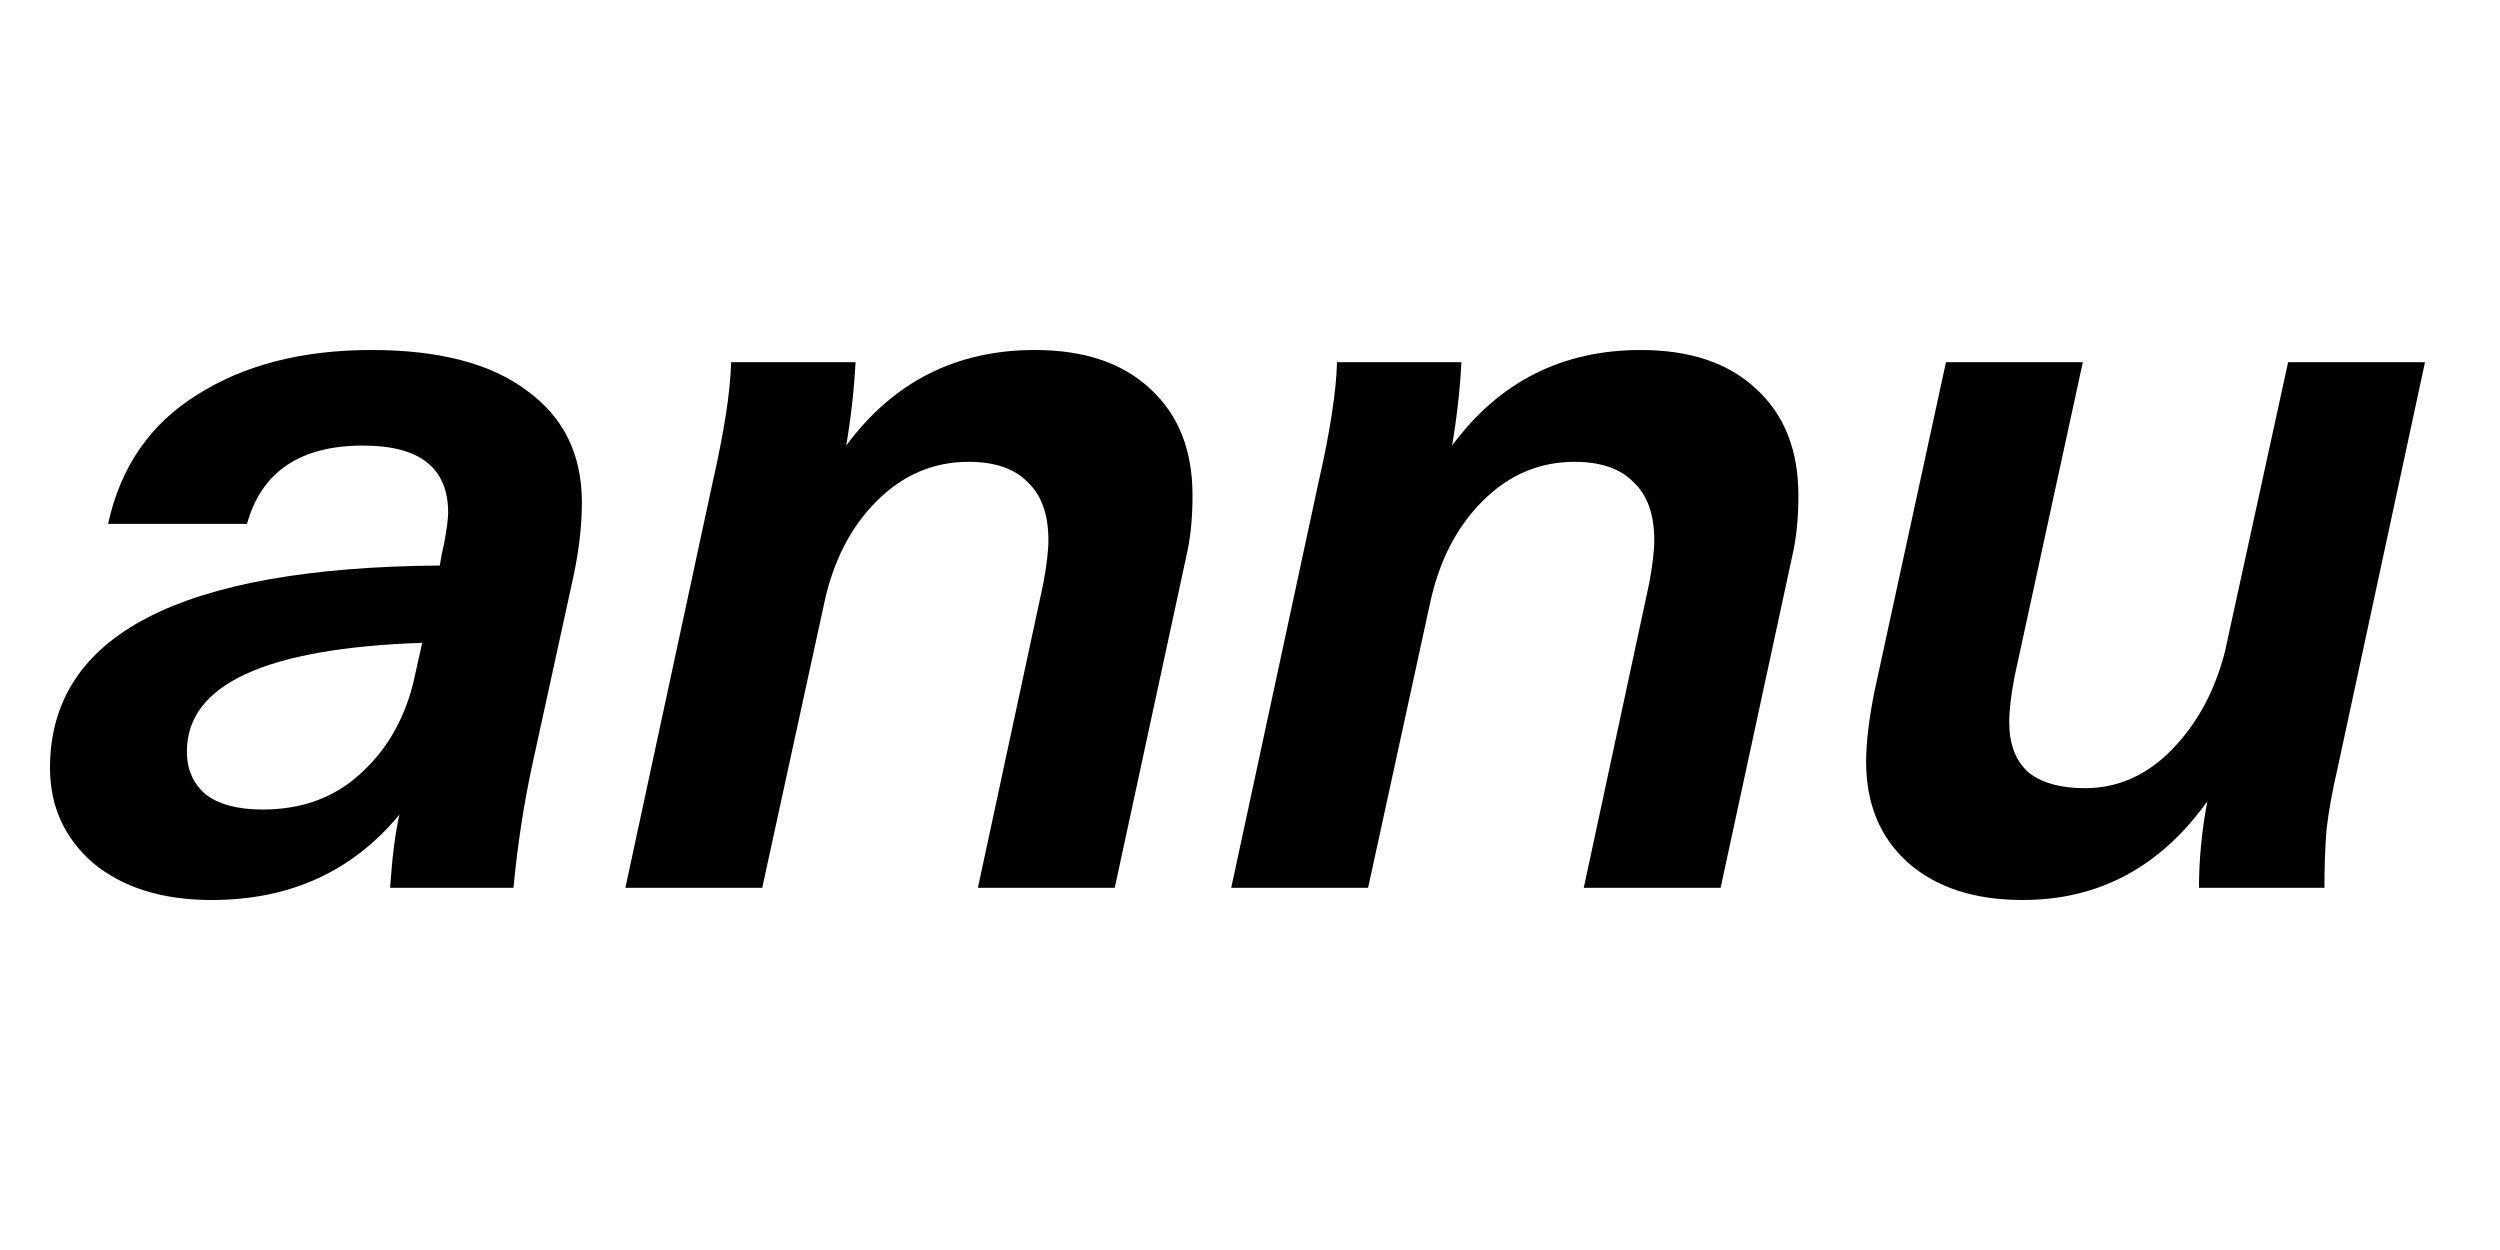
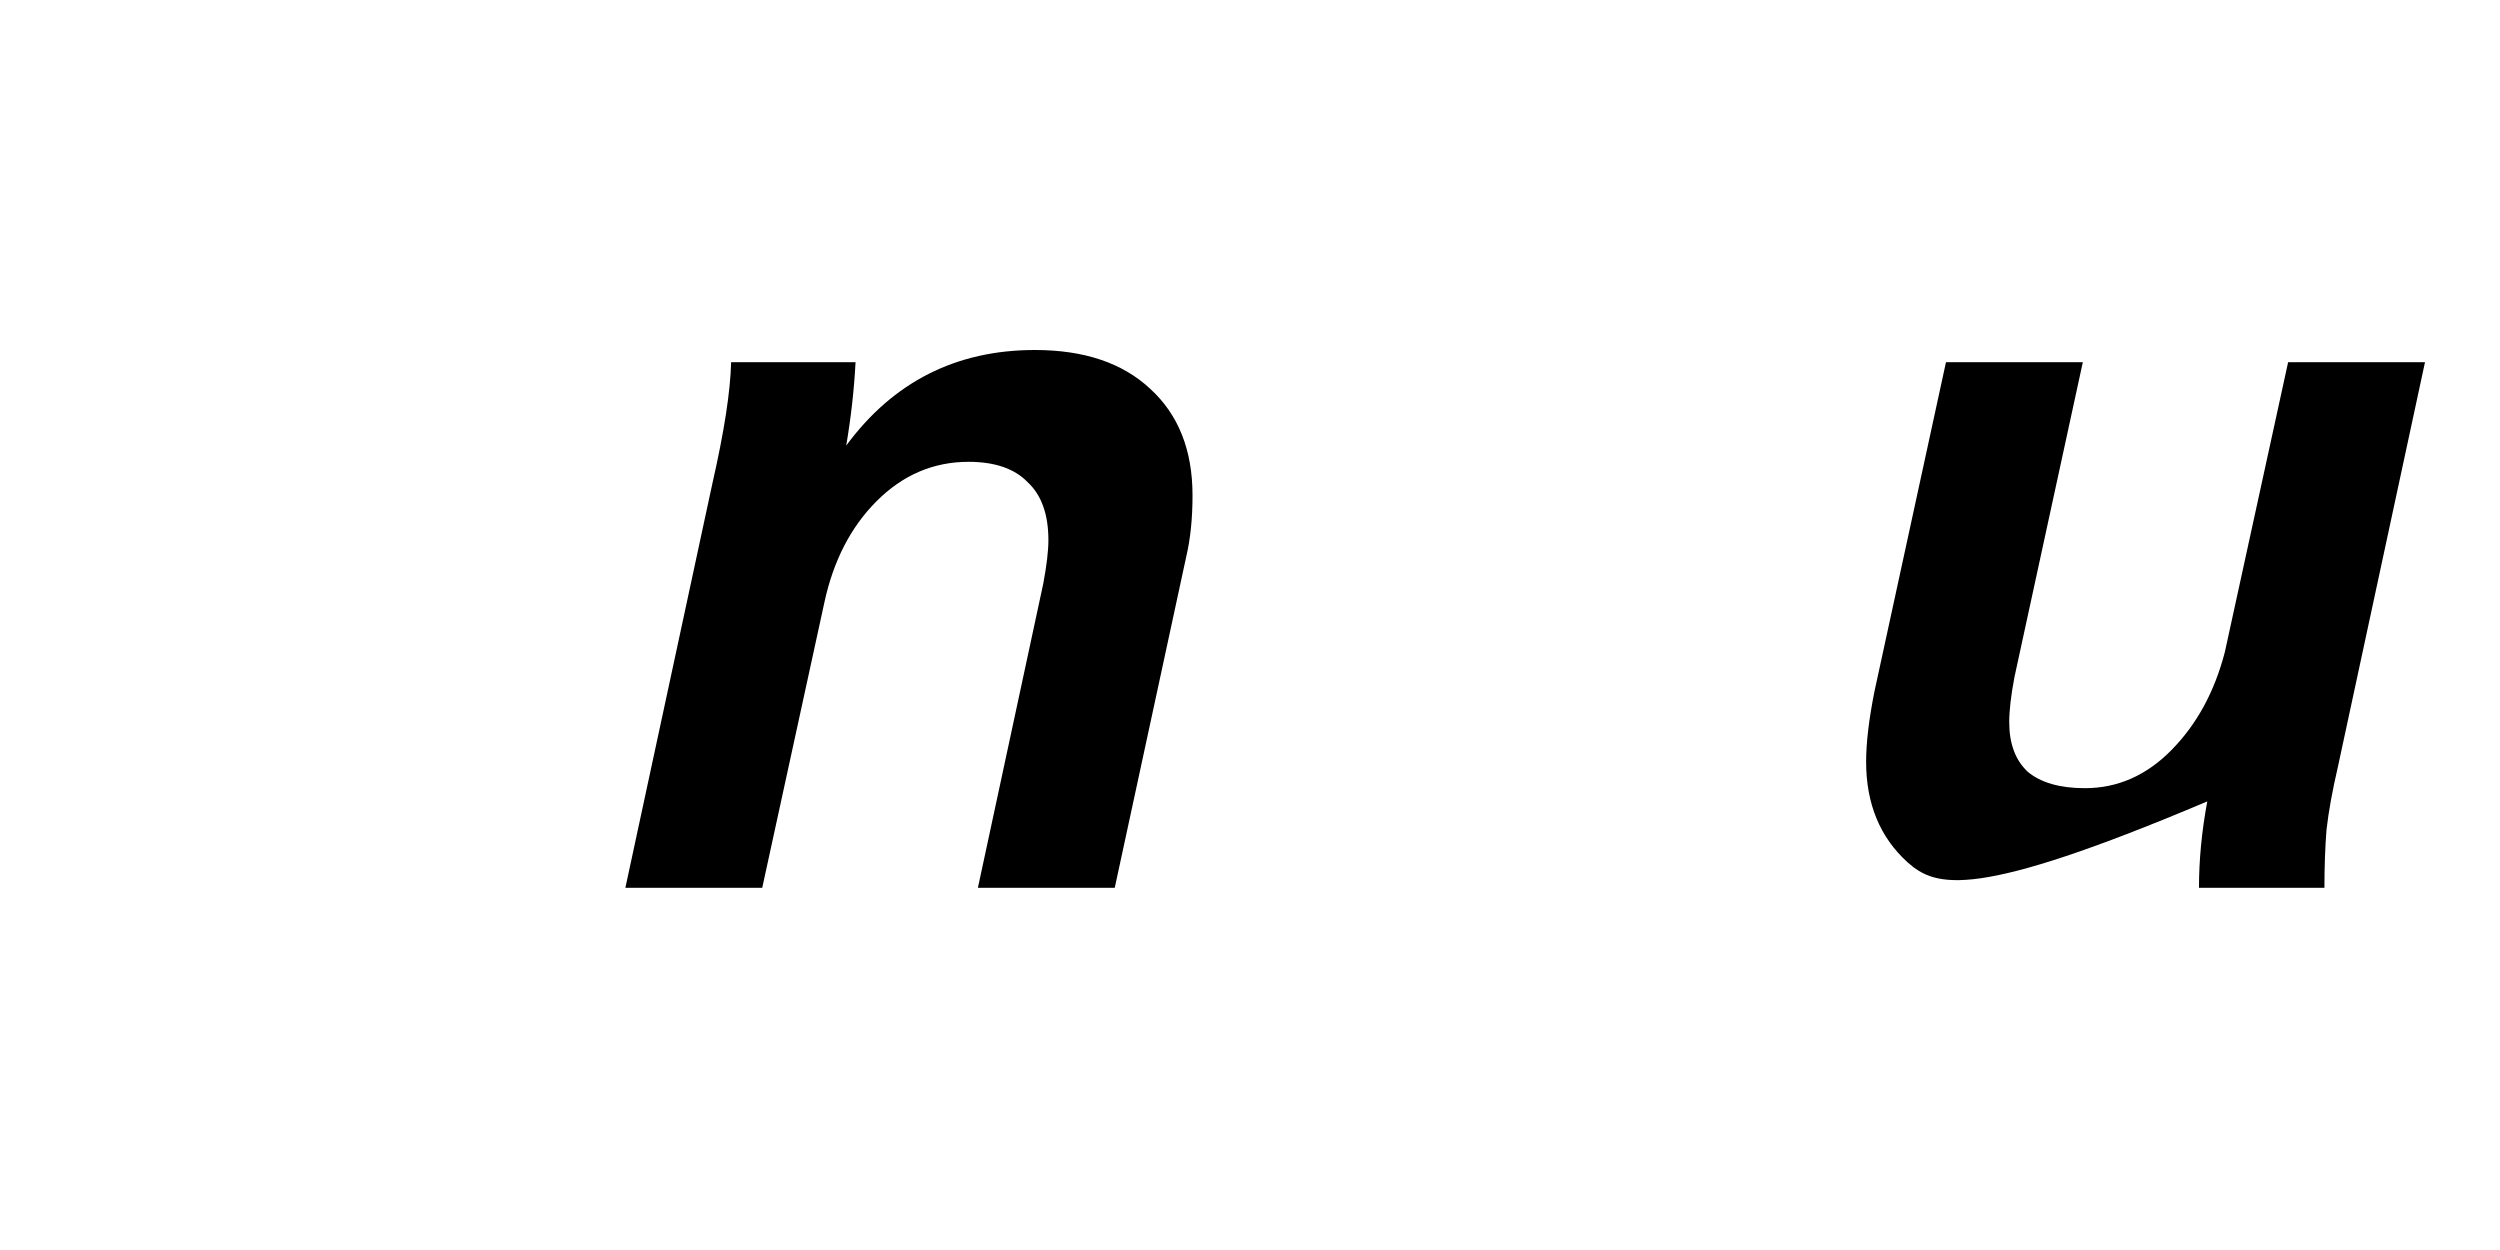
<svg xmlns="http://www.w3.org/2000/svg" width="100" height="50" viewBox="0 0 100 50" fill="none">
-   <path d="M14.857 14C17.567 14 19.64 14.542 21.078 15.627C22.543 16.684 23.276 18.175 23.276 20.1C23.276 20.994 23.166 21.971 22.944 23.028L21.327 30.429C20.968 32.056 20.705 33.75 20.539 35.512H15.604C15.686 34.292 15.811 33.316 15.977 32.584C14.097 34.861 11.594 36 8.47 36C6.507 36 4.931 35.512 3.742 34.536C2.581 33.533 2 32.259 2 30.713C2 25.4 7.198 22.702 17.594 22.621C17.622 22.431 17.649 22.269 17.677 22.133C17.705 21.997 17.732 21.876 17.76 21.767C17.871 21.171 17.926 20.75 17.926 20.506C17.926 18.717 16.792 17.823 14.525 17.823C12.009 17.823 10.461 18.866 9.88 20.954H4.323C4.82 18.677 6.009 16.955 7.889 15.789C9.769 14.596 12.092 14 14.857 14ZM10.502 32.381C12.051 32.381 13.336 31.92 14.359 30.998C15.41 30.076 16.129 28.87 16.516 27.379L16.889 25.712C10.613 25.928 7.475 27.379 7.475 30.063C7.475 30.768 7.723 31.337 8.221 31.771C8.746 32.177 9.507 32.381 10.502 32.381Z" fill="black" />
  <path d="M41.397 14C43.36 14 44.895 14.515 46 15.545C47.134 16.576 47.701 17.999 47.701 19.815C47.701 20.737 47.618 21.55 47.452 22.255L44.59 35.512H39.116L41.729 23.353C41.867 22.621 41.936 22.038 41.936 21.604C41.936 20.574 41.66 19.802 41.106 19.287C40.581 18.744 39.793 18.473 38.742 18.473C37.332 18.473 36.102 19.002 35.051 20.059C34.028 21.089 33.337 22.431 32.978 24.085L30.489 35.512H25.015L28.498 19.327C28.968 17.267 29.217 15.654 29.245 14.488H34.222C34.166 15.572 34.042 16.684 33.849 17.823C35.729 15.274 38.245 14 41.397 14Z" fill="black" />
-   <path d="M65.632 14C67.595 14 69.129 14.515 70.235 15.545C71.369 16.576 71.936 17.999 71.936 19.815C71.936 20.737 71.853 21.55 71.687 22.255L68.825 35.512H63.351L65.963 23.353C66.102 22.621 66.171 22.038 66.171 21.604C66.171 20.574 65.894 19.802 65.341 19.287C64.816 18.744 64.028 18.473 62.977 18.473C61.567 18.473 60.337 19.002 59.286 20.059C58.263 21.089 57.572 22.431 57.212 24.085L54.724 35.512H49.249L52.733 19.327C53.203 17.267 53.452 15.654 53.48 14.488H58.457C58.401 15.572 58.277 16.684 58.084 17.823C59.964 15.274 62.48 14 65.632 14Z" fill="black" />
-   <path d="M97 14.488L93.516 30.673C93.295 31.622 93.143 32.462 93.06 33.194C93.005 33.899 92.977 34.672 92.977 35.512H87.959C87.959 34.401 88.069 33.248 88.291 32.056C86.41 34.685 83.95 36 80.908 36C78.972 36 77.438 35.498 76.305 34.495C75.198 33.492 74.645 32.15 74.645 30.47C74.645 29.71 74.756 28.775 74.977 27.664L77.839 14.488H83.313L80.576 27.094C80.438 27.826 80.369 28.423 80.369 28.884C80.369 29.751 80.618 30.415 81.115 30.876C81.641 31.31 82.401 31.527 83.396 31.527C84.696 31.527 85.844 31.025 86.839 30.022C87.862 28.992 88.581 27.677 88.995 26.078L91.525 14.488H97Z" fill="black" />
+   <path d="M97 14.488L93.516 30.673C93.295 31.622 93.143 32.462 93.06 33.194C93.005 33.899 92.977 34.672 92.977 35.512H87.959C87.959 34.401 88.069 33.248 88.291 32.056C78.972 36 77.438 35.498 76.305 34.495C75.198 33.492 74.645 32.15 74.645 30.47C74.645 29.71 74.756 28.775 74.977 27.664L77.839 14.488H83.313L80.576 27.094C80.438 27.826 80.369 28.423 80.369 28.884C80.369 29.751 80.618 30.415 81.115 30.876C81.641 31.31 82.401 31.527 83.396 31.527C84.696 31.527 85.844 31.025 86.839 30.022C87.862 28.992 88.581 27.677 88.995 26.078L91.525 14.488H97Z" fill="black" />
</svg>